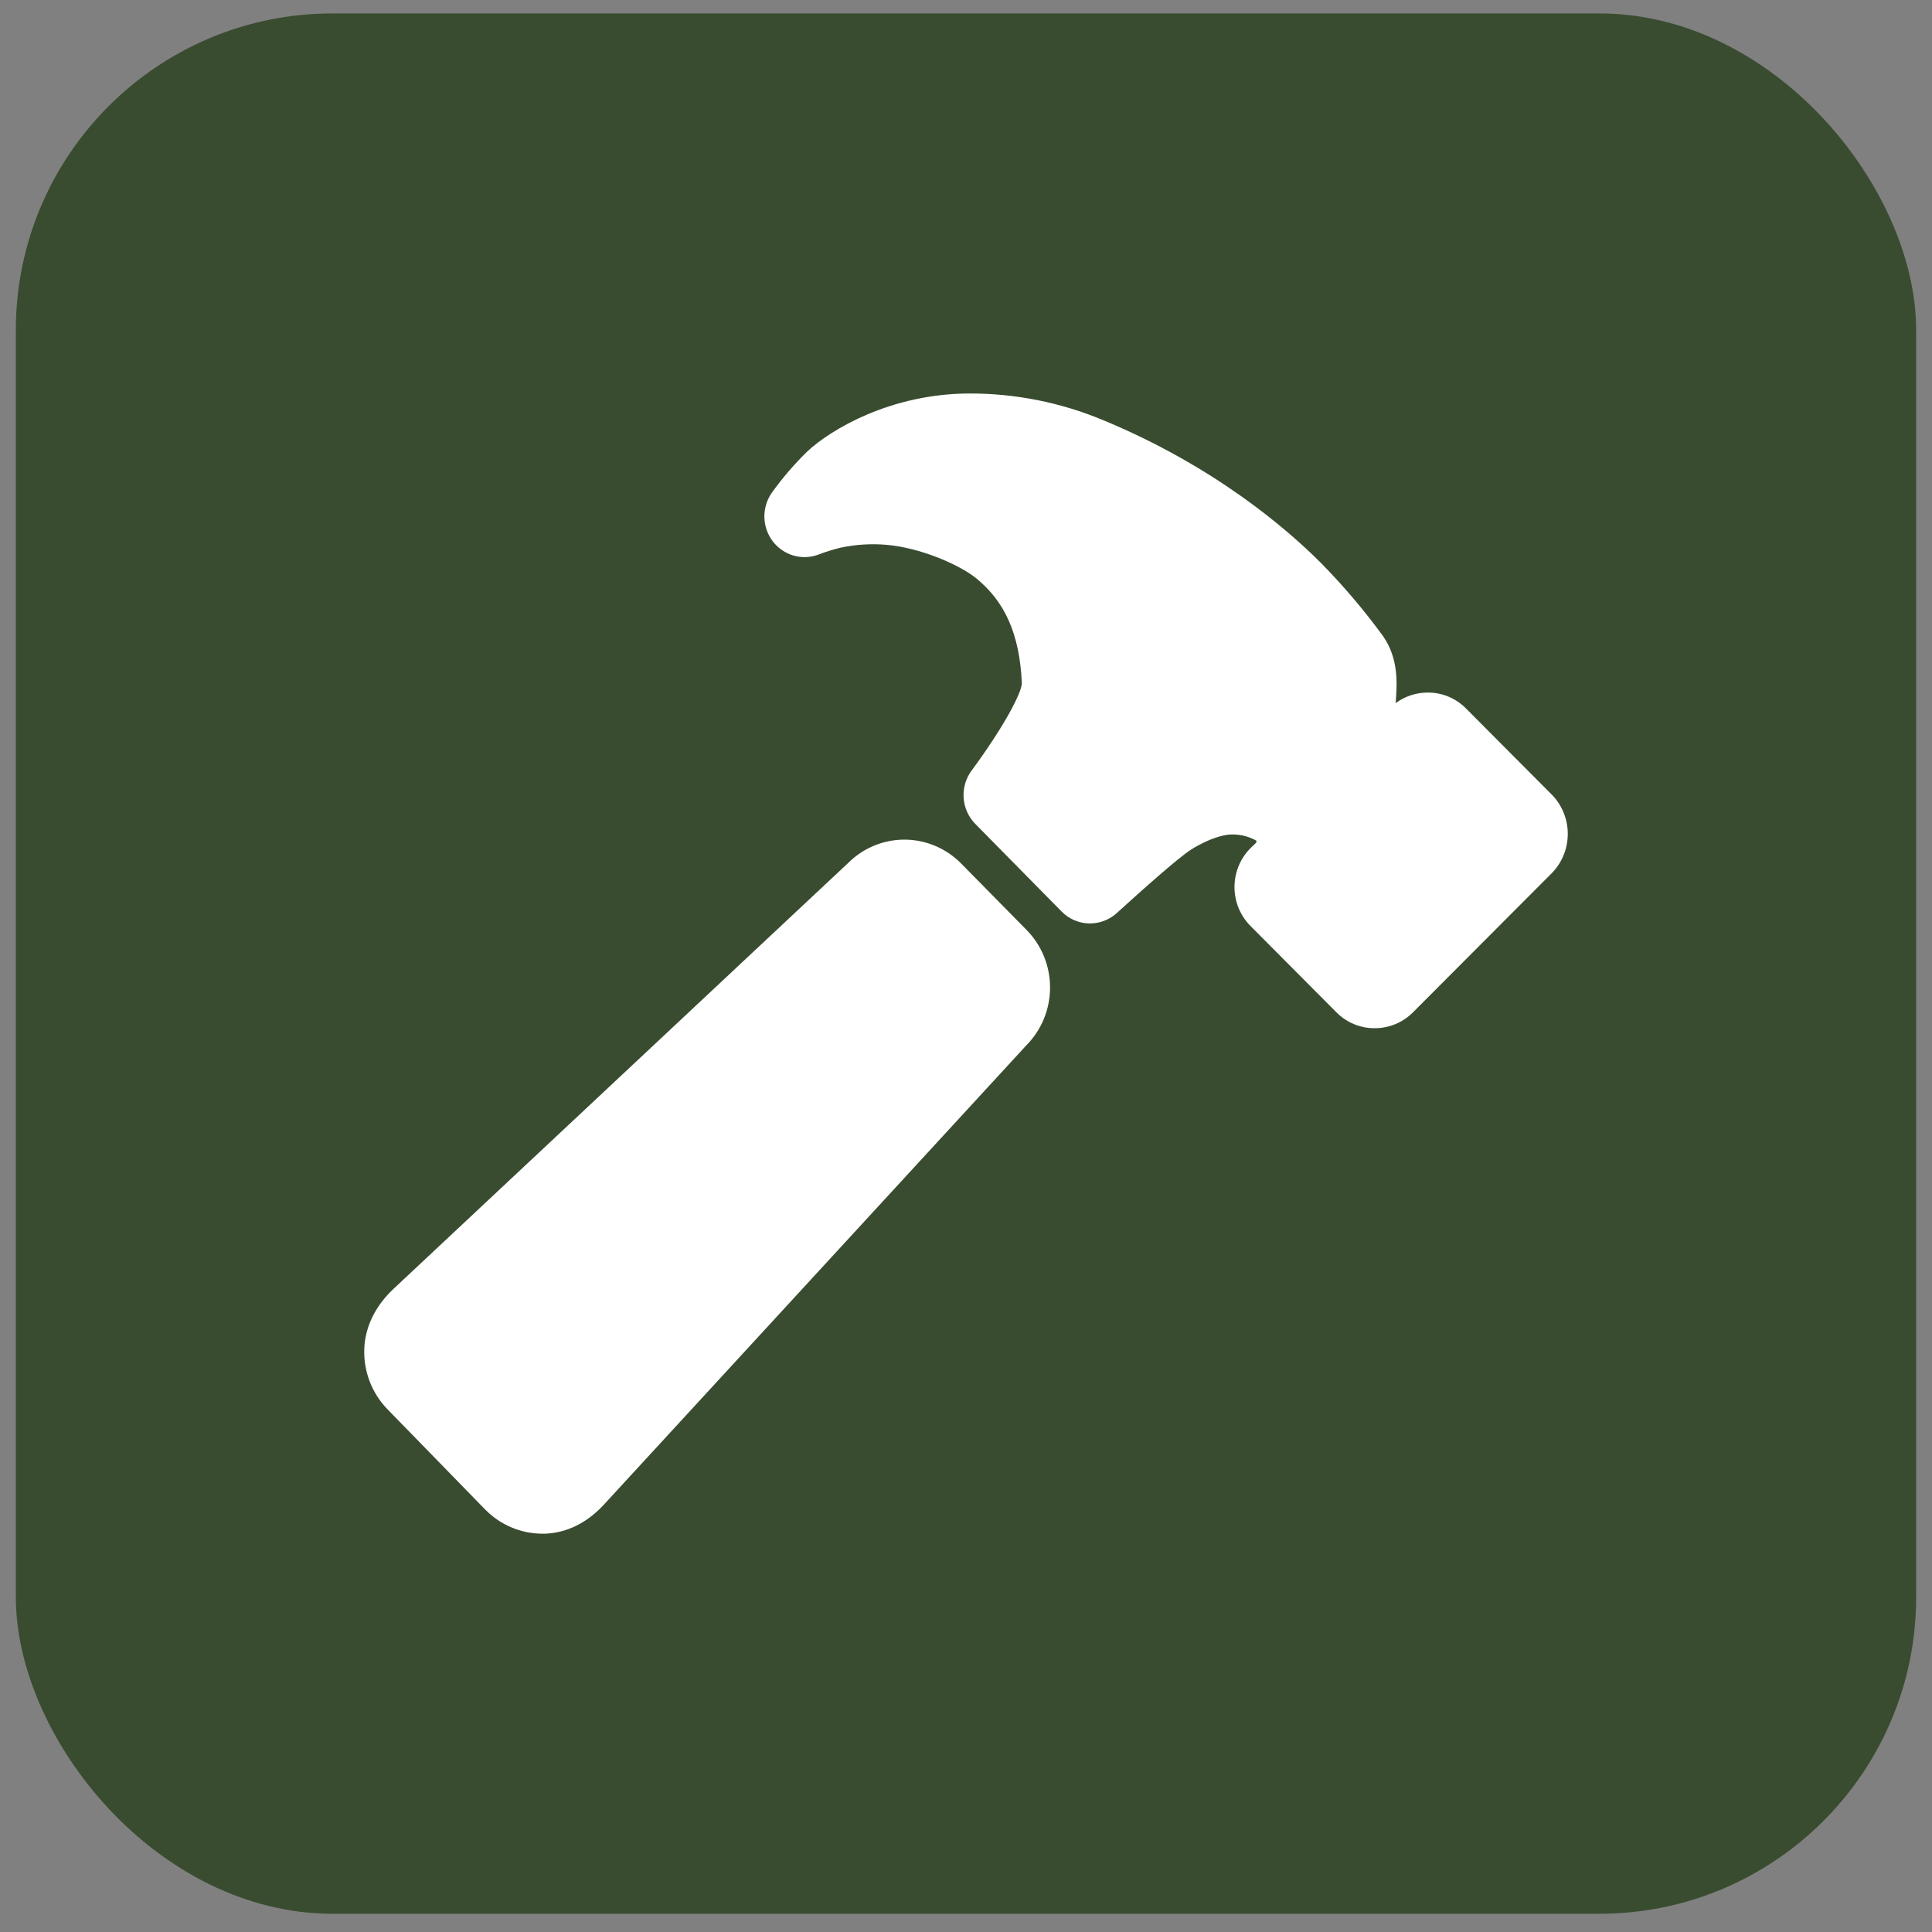
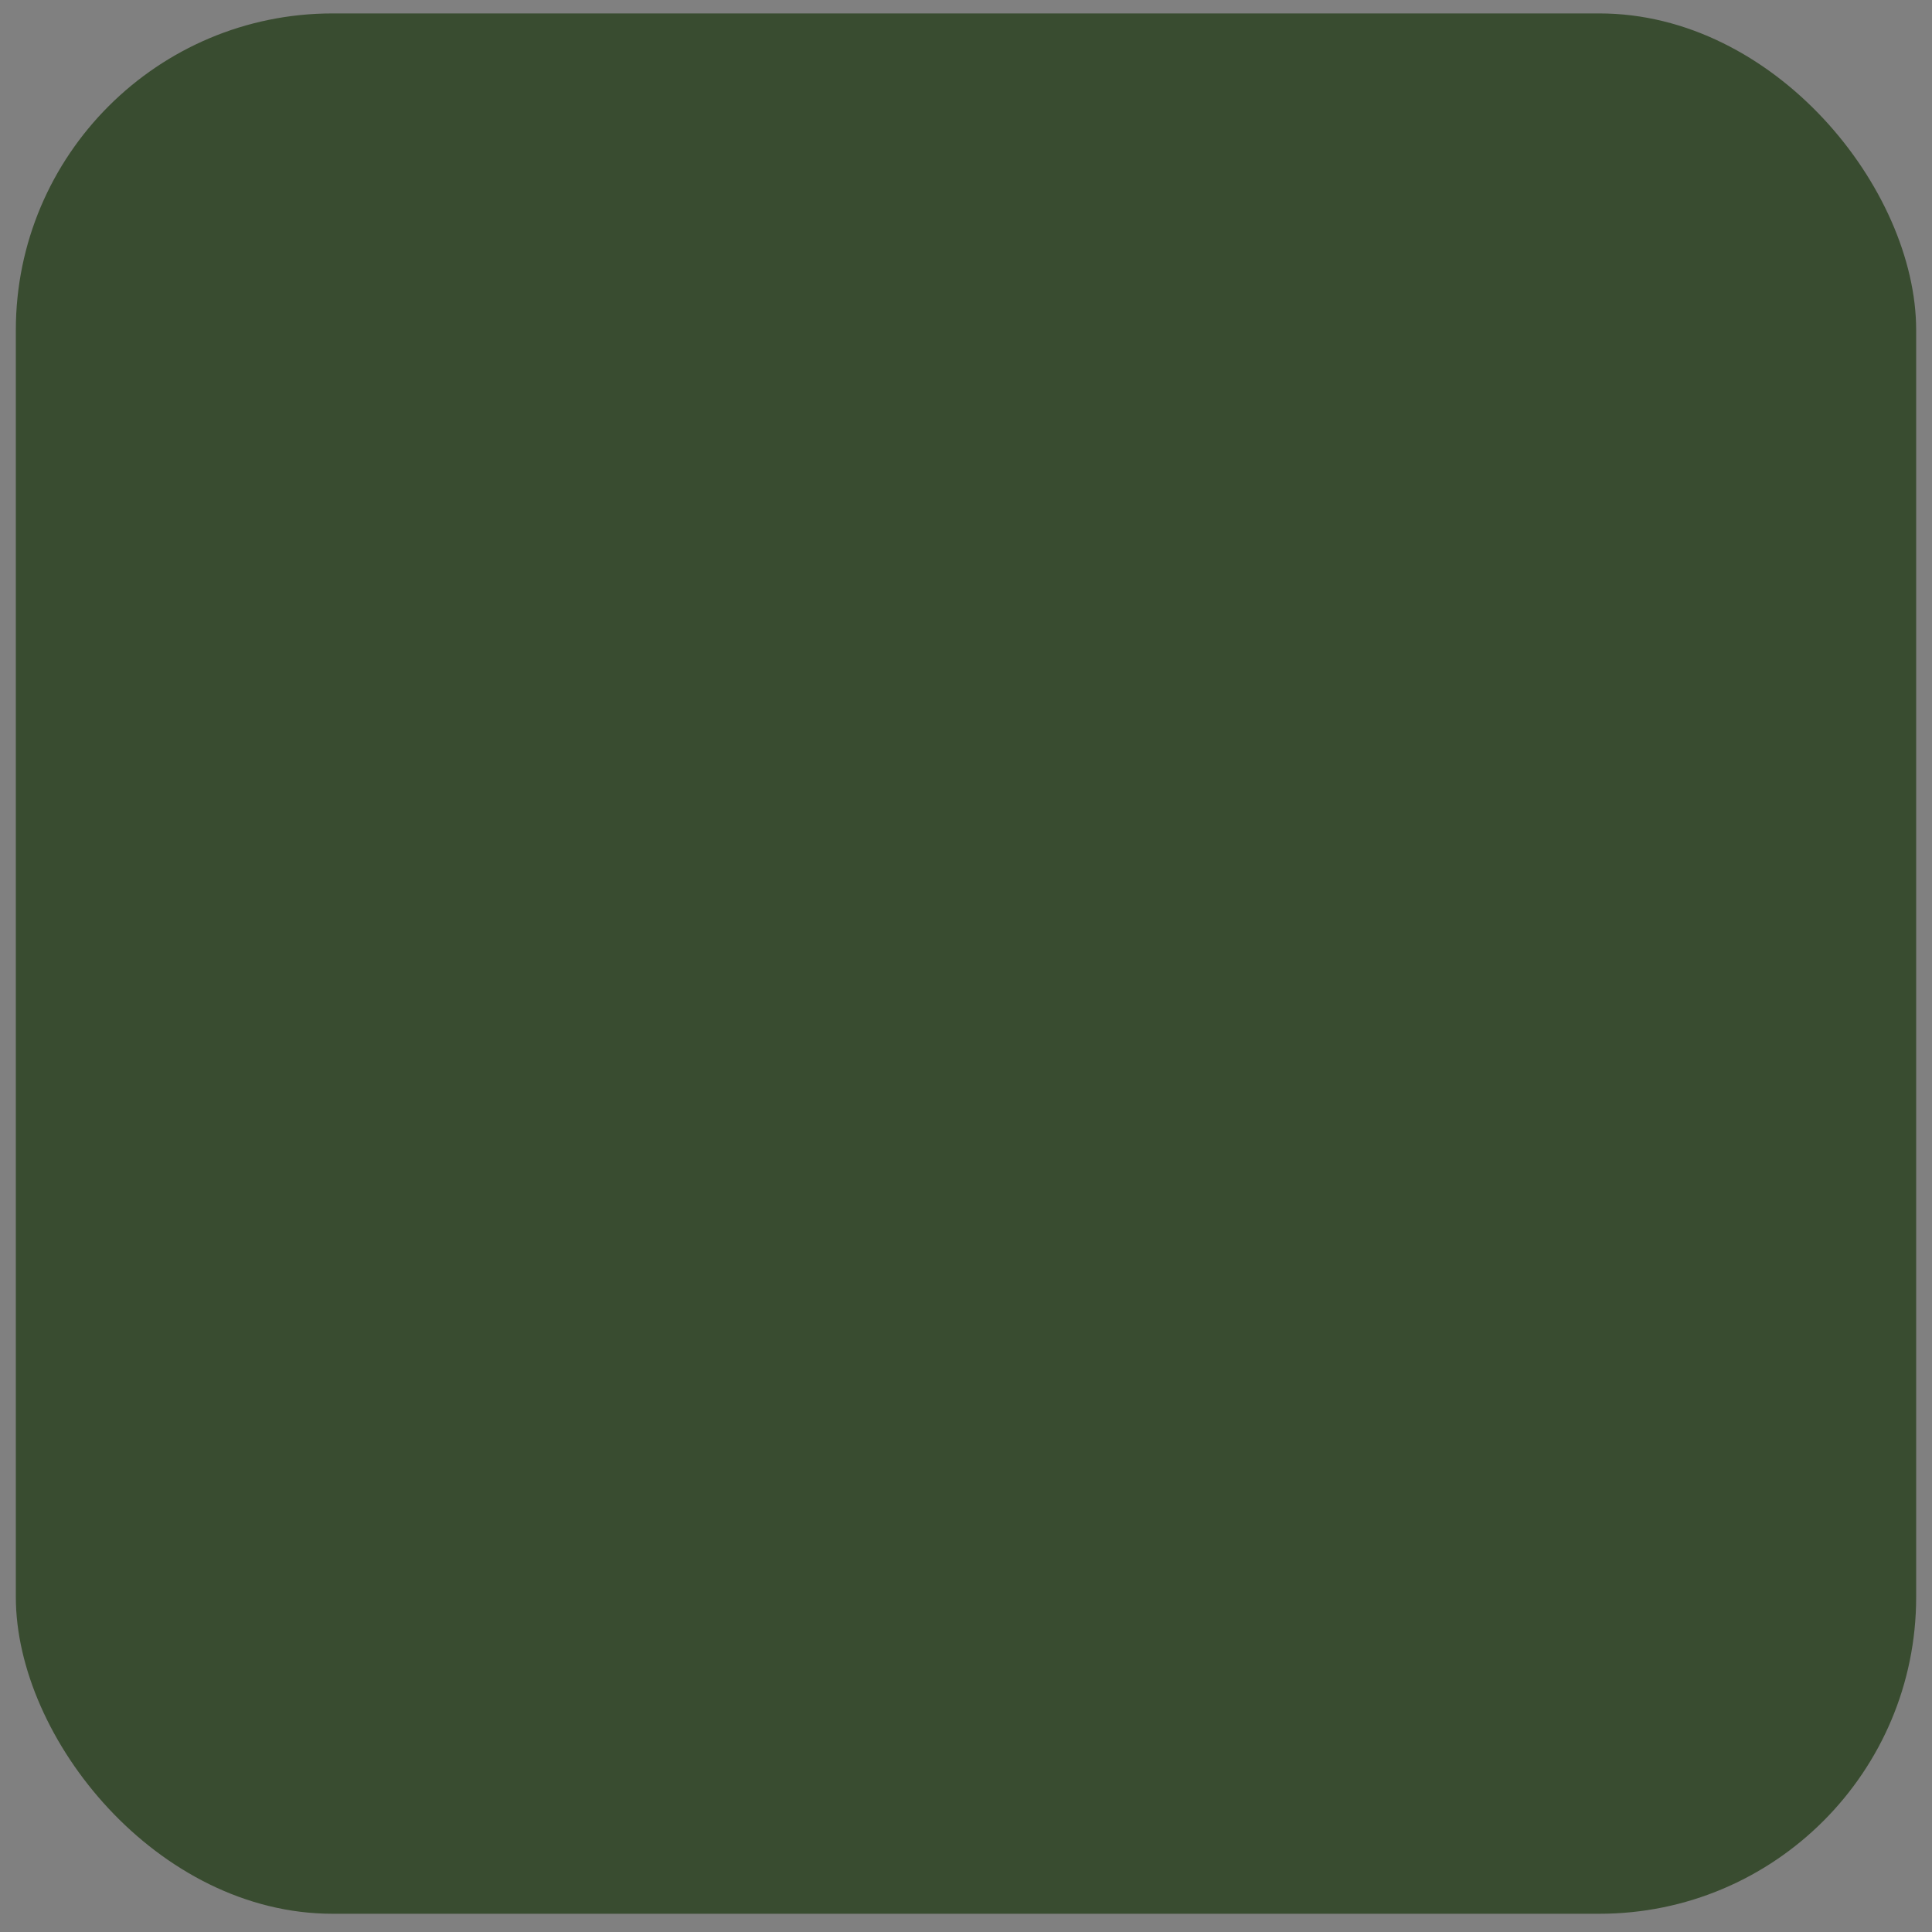
<svg xmlns="http://www.w3.org/2000/svg" width="61" height="61" viewBox="0 0 61 61" fill="none">
  <rect x="0" y="0" width="61" height="61" fill="#808080" stroke="none" />
  <rect x="0.5" y="0.424" width="60" height="60" rx="10" fill="#394C30" />
-   <path d="M32.413 29.362L30.346 27.263C29.872 26.783 29.231 26.512 28.561 26.51C27.891 26.508 27.248 26.776 26.772 27.254L12.401 40.716C11.878 41.217 11.534 41.855 11.502 42.569C11.487 42.923 11.544 43.277 11.669 43.608C11.795 43.939 11.986 44.24 12.232 44.493L15.319 47.661C15.321 47.663 15.323 47.665 15.325 47.667C15.802 48.15 16.447 48.422 17.121 48.424H17.214C17.918 48.397 18.548 48.062 19.049 47.526L32.404 33.006C32.641 32.767 32.829 32.484 32.958 32.172C33.087 31.859 33.153 31.524 33.154 31.186C33.155 30.847 33.09 30.512 32.963 30.199C32.836 29.886 32.649 29.602 32.413 29.362ZM49.026 25.12L49.001 25.095L46.288 22.37C46.129 22.209 45.94 22.082 45.733 21.995C45.525 21.909 45.303 21.865 45.078 21.867C44.715 21.867 44.361 21.983 44.066 22.199C44.066 22.165 44.07 22.131 44.073 22.101C44.108 21.579 44.164 20.79 43.661 20.075C43.063 19.257 42.407 18.485 41.698 17.765C41.696 17.763 41.694 17.761 41.691 17.759C40.637 16.704 38.342 14.719 34.826 13.264C33.493 12.708 32.065 12.423 30.624 12.424C28.125 12.424 26.225 13.568 25.498 14.246C25.086 14.646 24.71 15.082 24.375 15.55C24.215 15.774 24.131 16.044 24.134 16.321C24.138 16.598 24.23 16.866 24.395 17.086C24.561 17.306 24.793 17.465 25.055 17.541C25.317 17.616 25.597 17.604 25.852 17.506C26.074 17.421 26.3 17.351 26.531 17.294C27.011 17.191 27.503 17.16 27.991 17.202C29.036 17.29 30.271 17.816 30.817 18.254C31.743 19.01 32.189 20.029 32.263 21.556C32.277 21.863 31.651 23.013 30.679 24.326C30.494 24.574 30.404 24.882 30.425 25.192C30.446 25.502 30.577 25.794 30.794 26.014L33.518 28.779C33.747 29.012 34.055 29.147 34.379 29.156C34.703 29.165 35.018 29.048 35.26 28.829C36.03 28.13 37.203 27.078 37.614 26.82C38.222 26.44 38.658 26.367 38.777 26.354C39.087 26.323 39.4 26.39 39.671 26.545C39.672 26.559 39.671 26.573 39.667 26.586C39.663 26.599 39.656 26.611 39.647 26.621L39.502 26.76L39.479 26.783C39.319 26.944 39.193 27.135 39.107 27.346C39.021 27.557 38.977 27.783 38.977 28.011C38.978 28.239 39.023 28.465 39.109 28.675C39.196 28.886 39.323 29.076 39.483 29.237L42.195 31.962C42.354 32.123 42.543 32.25 42.75 32.336C42.958 32.422 43.18 32.466 43.405 32.464C43.855 32.465 44.288 32.286 44.61 31.966L49.003 27.561C49.018 27.545 49.033 27.529 49.048 27.513C49.343 27.185 49.504 26.756 49.5 26.312C49.496 25.868 49.326 25.442 49.026 25.12Z" fill="white" />
</svg>